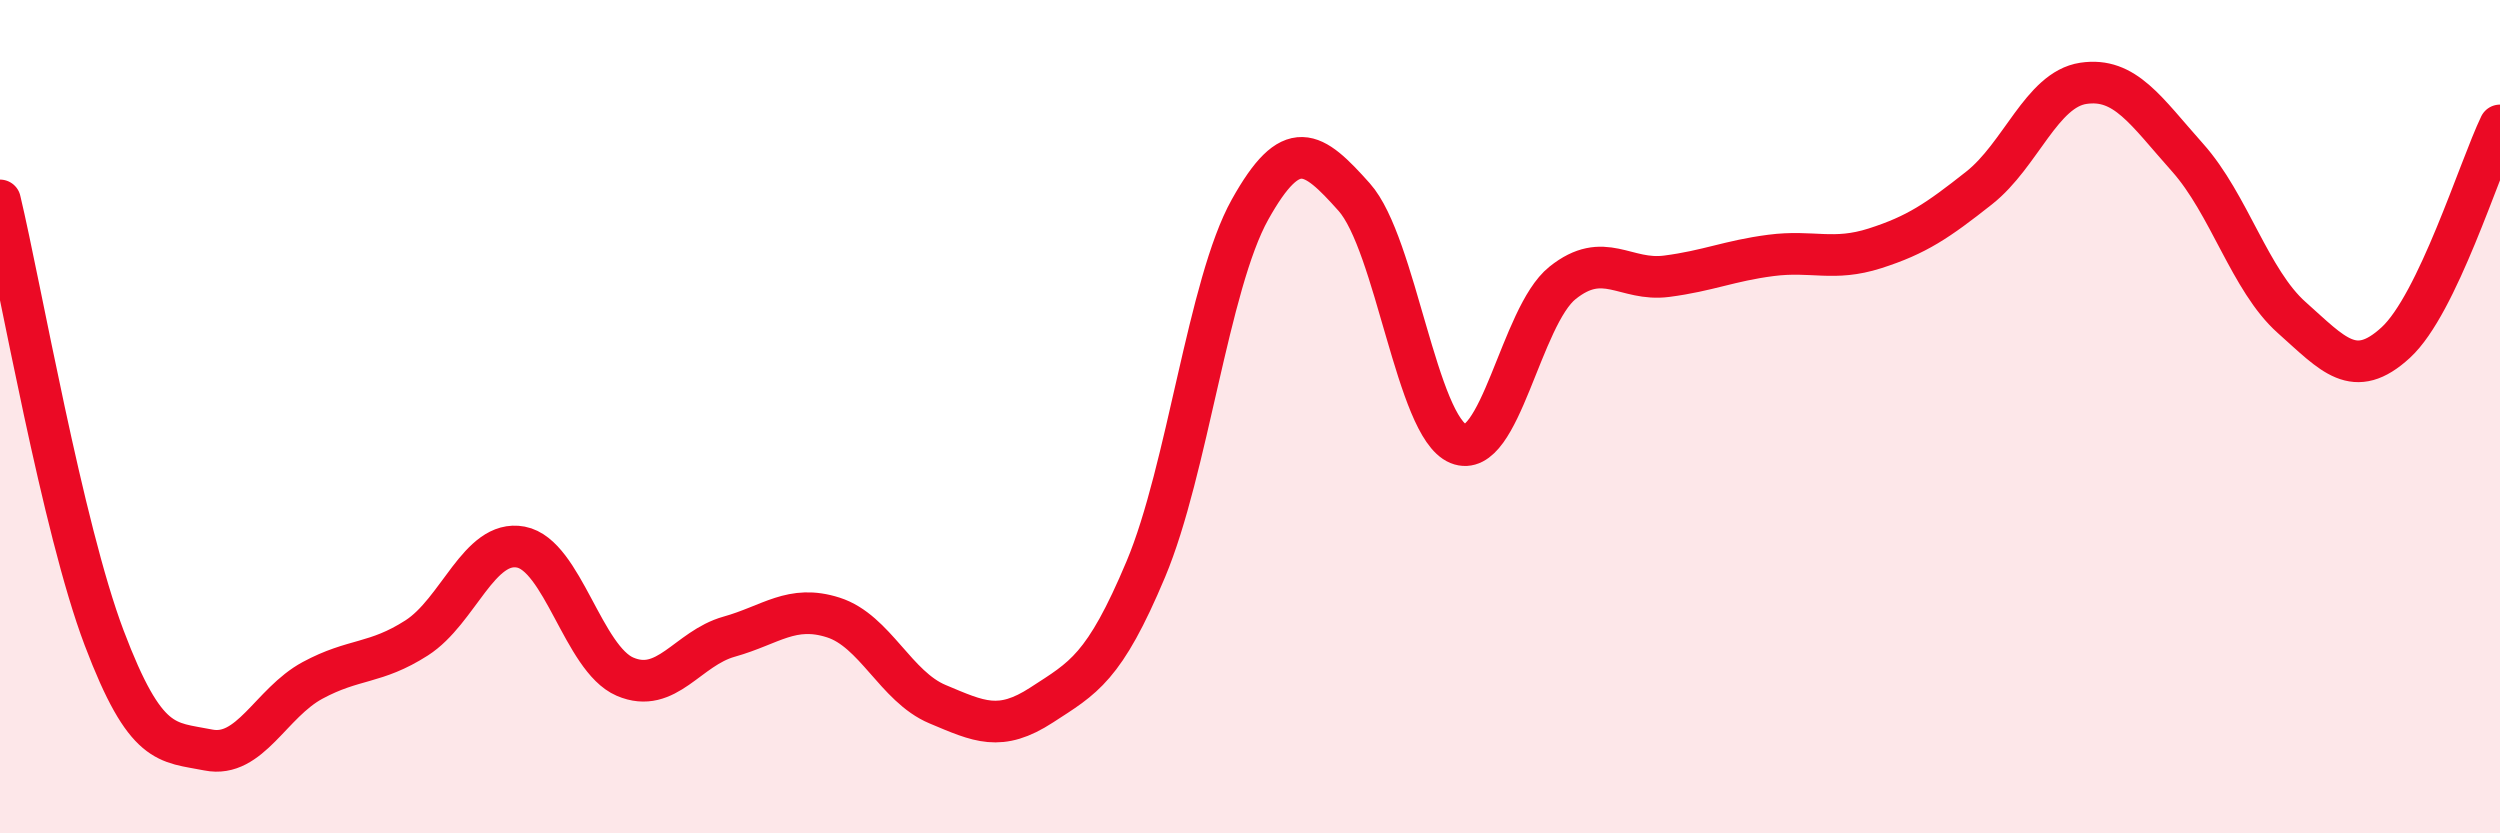
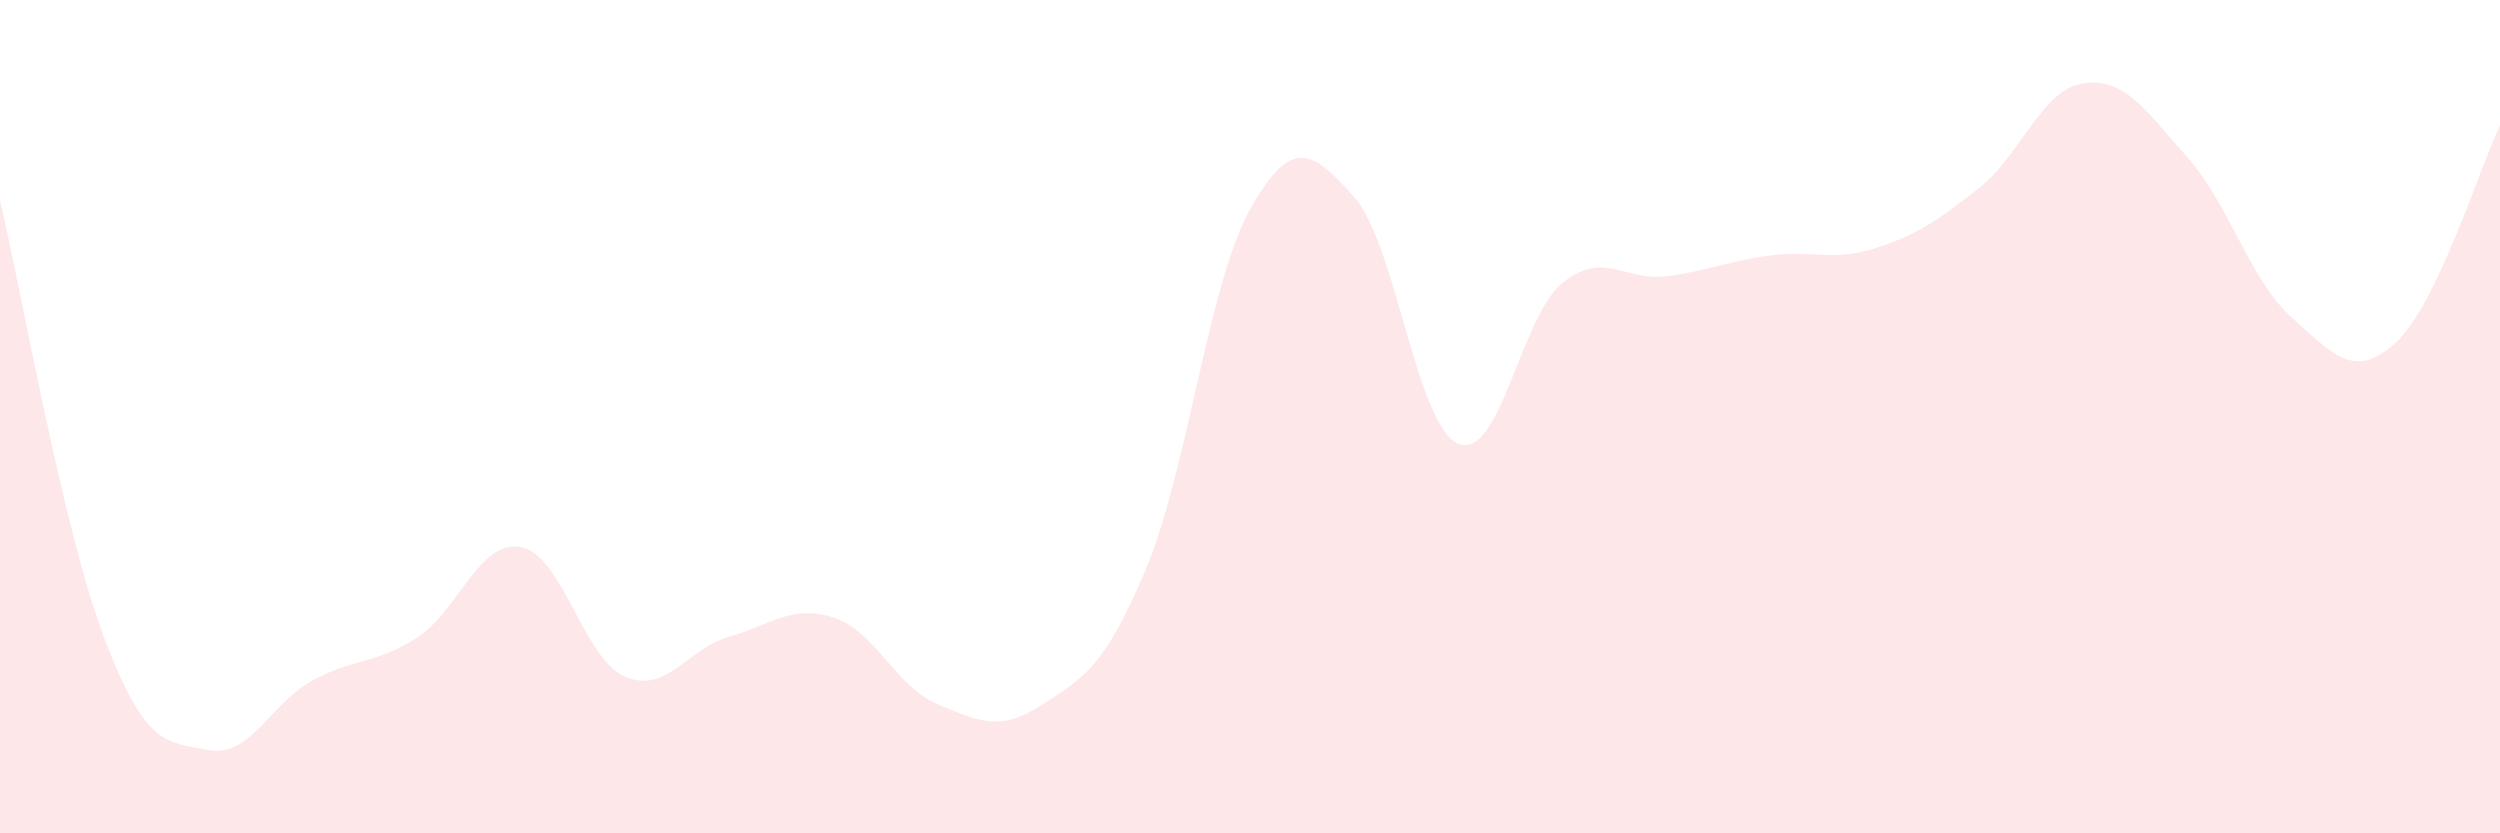
<svg xmlns="http://www.w3.org/2000/svg" width="60" height="20" viewBox="0 0 60 20">
  <path d="M 0,4.81 C 0.5,6.91 1.5,12.67 2.5,15.31 C 3.5,17.95 4,17.8 5,18 C 6,18.2 6.5,16.87 7.5,16.33 C 8.5,15.79 9,15.95 10,15.31 C 11,14.67 11.5,12.94 12.5,13.13 C 13.5,13.32 14,15.81 15,16.24 C 16,16.67 16.5,15.56 17.5,15.28 C 18.5,15 19,14.5 20,14.82 C 21,15.14 21.5,16.48 22.5,16.9 C 23.5,17.32 24,17.57 25,16.92 C 26,16.27 26.5,16.04 27.5,13.66 C 28.5,11.28 29,6.82 30,5.03 C 31,3.24 31.5,3.61 32.5,4.73 C 33.5,5.85 34,10.24 35,10.65 C 36,11.06 36.5,7.59 37.5,6.79 C 38.5,5.99 39,6.76 40,6.63 C 41,6.5 41.5,6.26 42.5,6.13 C 43.5,6 44,6.28 45,5.96 C 46,5.64 46.5,5.3 47.5,4.51 C 48.5,3.72 49,2.15 50,2 C 51,1.85 51.5,2.66 52.5,3.78 C 53.5,4.9 54,6.73 55,7.62 C 56,8.51 56.5,9.14 57.5,8.22 C 58.5,7.3 59.5,4.05 60,3.01L60 20L0 20Z" fill="#EB0A25" opacity="0.1" stroke-linecap="round" stroke-linejoin="round" />
-   <path d="M 0,4.81 C 0.5,6.91 1.5,12.67 2.5,15.31 C 3.5,17.95 4,17.8 5,18 C 6,18.2 6.5,16.87 7.5,16.33 C 8.5,15.79 9,15.95 10,15.31 C 11,14.67 11.5,12.94 12.5,13.13 C 13.5,13.32 14,15.81 15,16.24 C 16,16.67 16.5,15.56 17.5,15.28 C 18.5,15 19,14.5 20,14.82 C 21,15.14 21.5,16.48 22.5,16.9 C 23.5,17.32 24,17.57 25,16.92 C 26,16.27 26.5,16.04 27.5,13.66 C 28.5,11.28 29,6.82 30,5.03 C 31,3.24 31.5,3.61 32.5,4.73 C 33.5,5.85 34,10.24 35,10.65 C 36,11.06 36.5,7.59 37.5,6.79 C 38.5,5.99 39,6.76 40,6.63 C 41,6.5 41.5,6.26 42.5,6.13 C 43.5,6 44,6.28 45,5.96 C 46,5.64 46.5,5.3 47.5,4.51 C 48.5,3.72 49,2.15 50,2 C 51,1.85 51.5,2.66 52.5,3.78 C 53.5,4.9 54,6.73 55,7.62 C 56,8.51 56.5,9.14 57.5,8.22 C 58.5,7.3 59.5,4.05 60,3.01" stroke="#EB0A25" stroke-width="1" fill="none" stroke-linecap="round" stroke-linejoin="round" />
</svg>